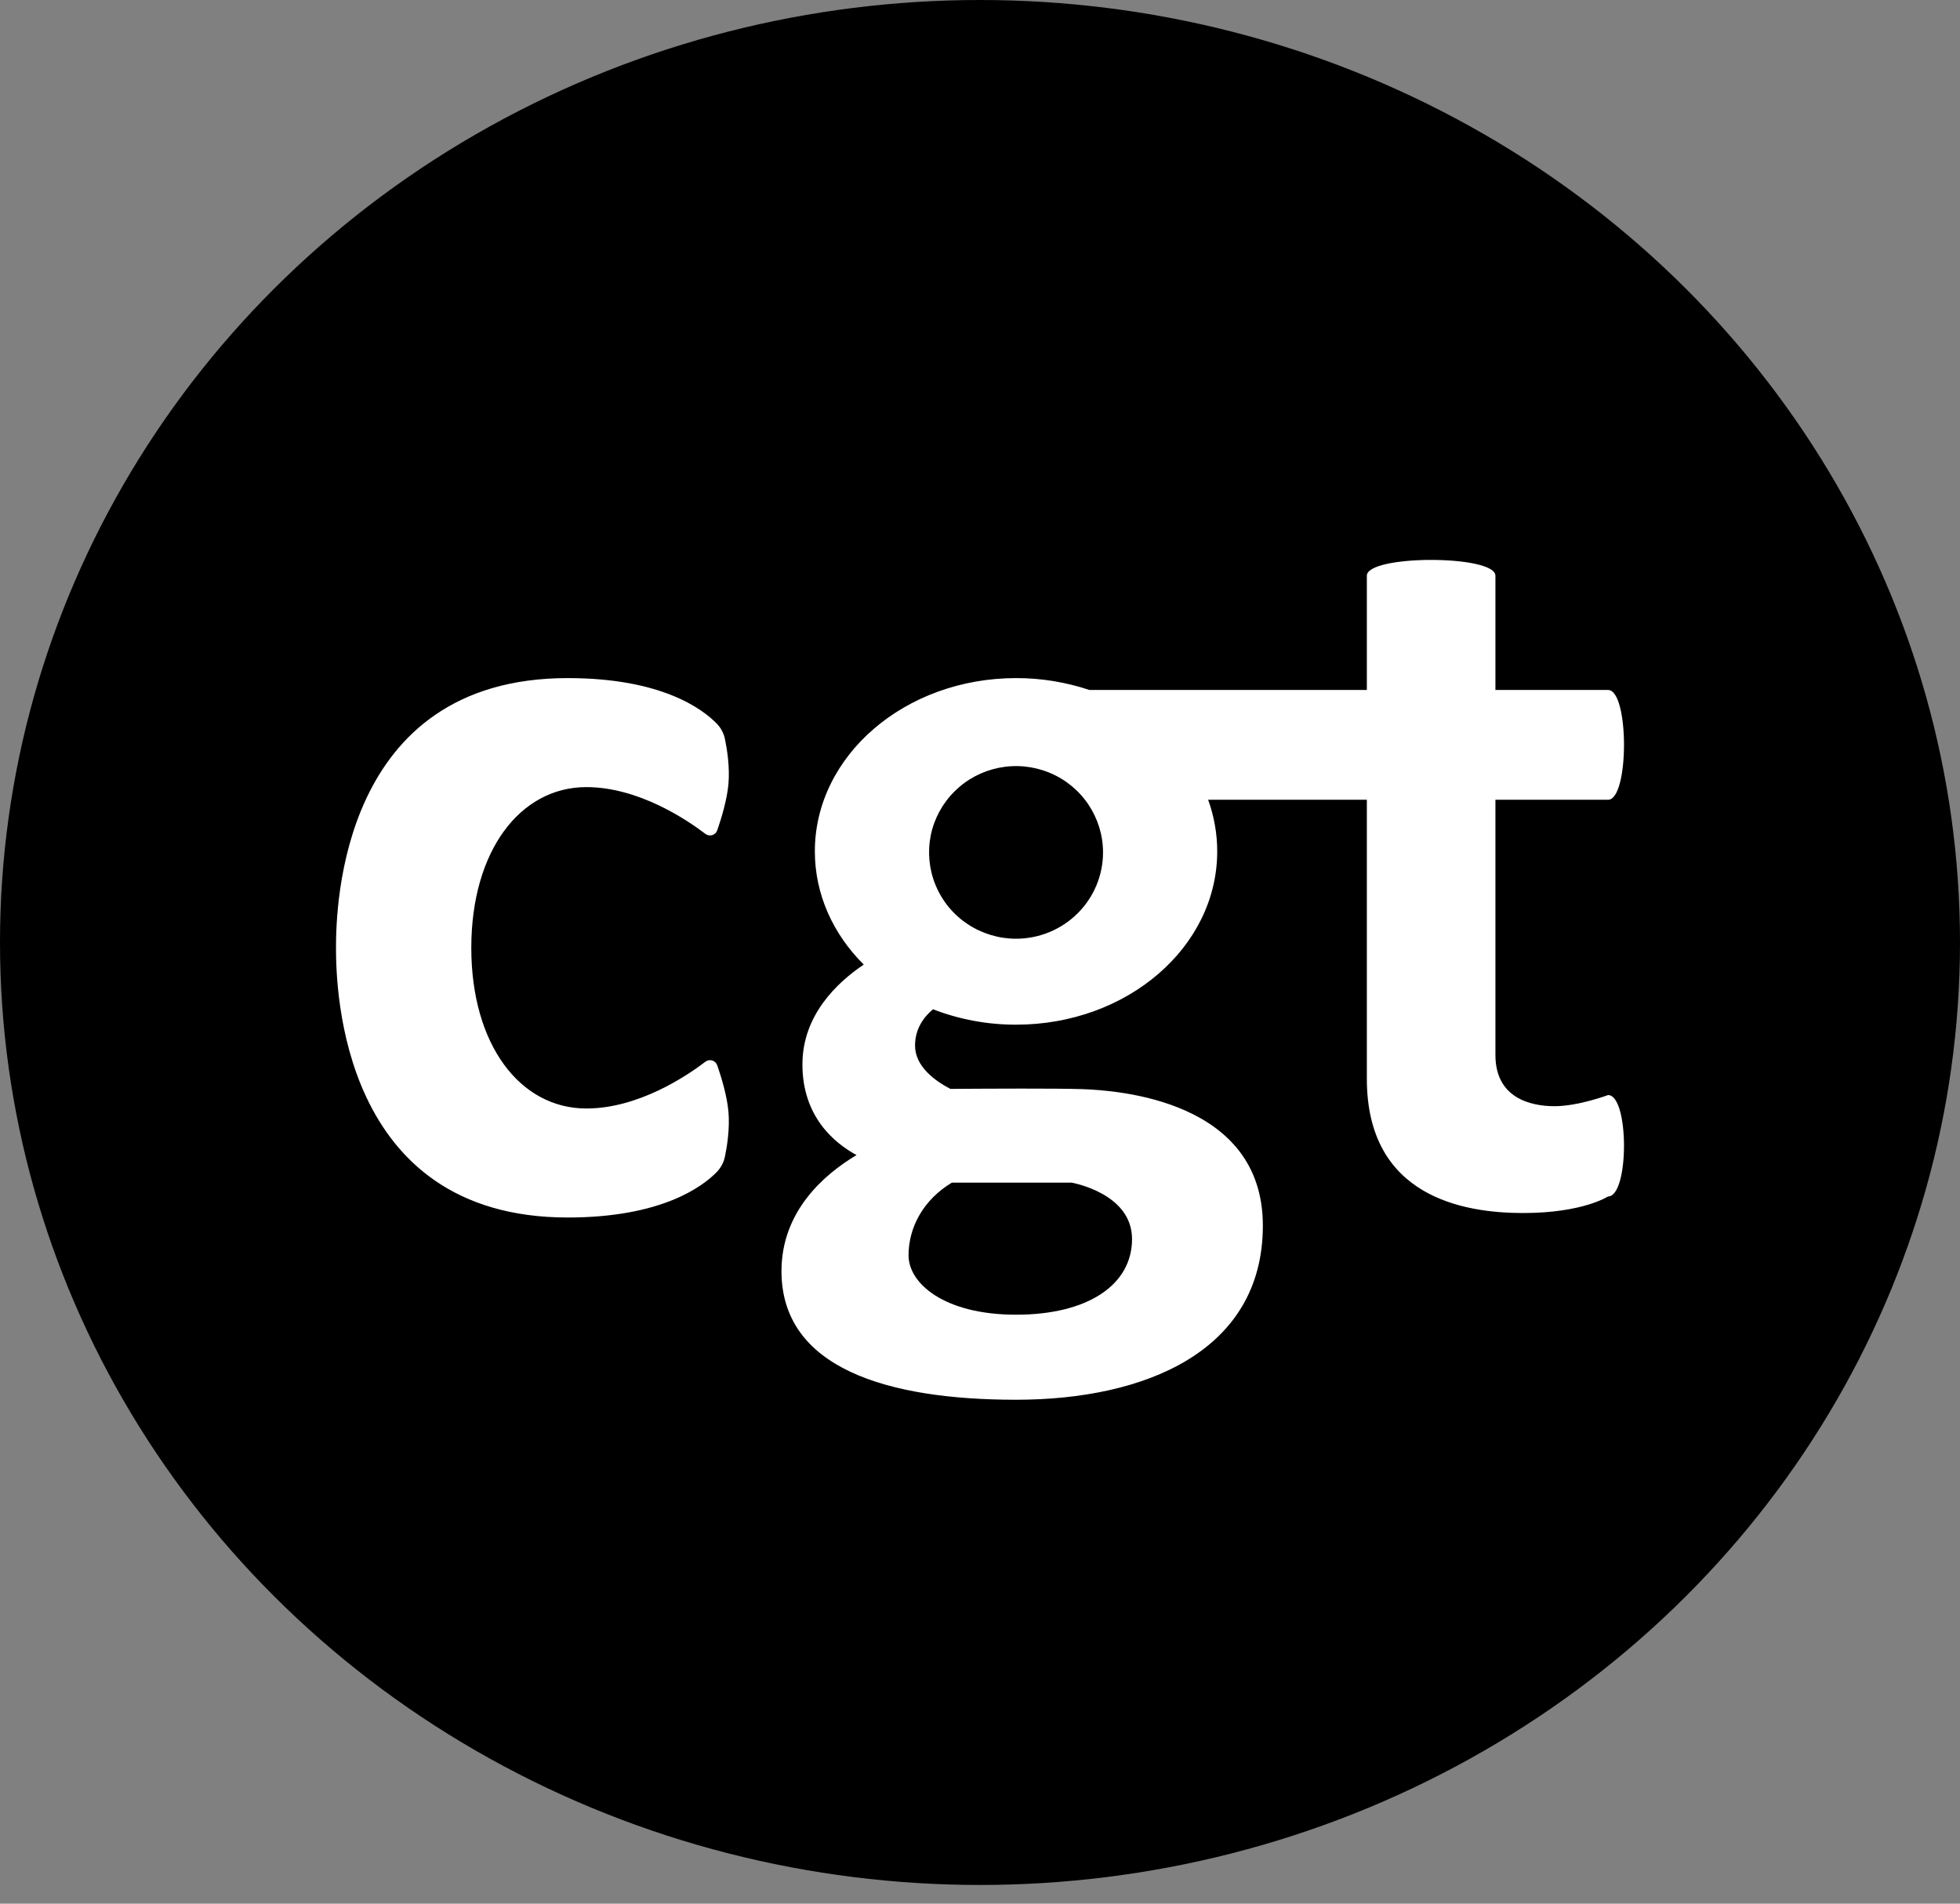
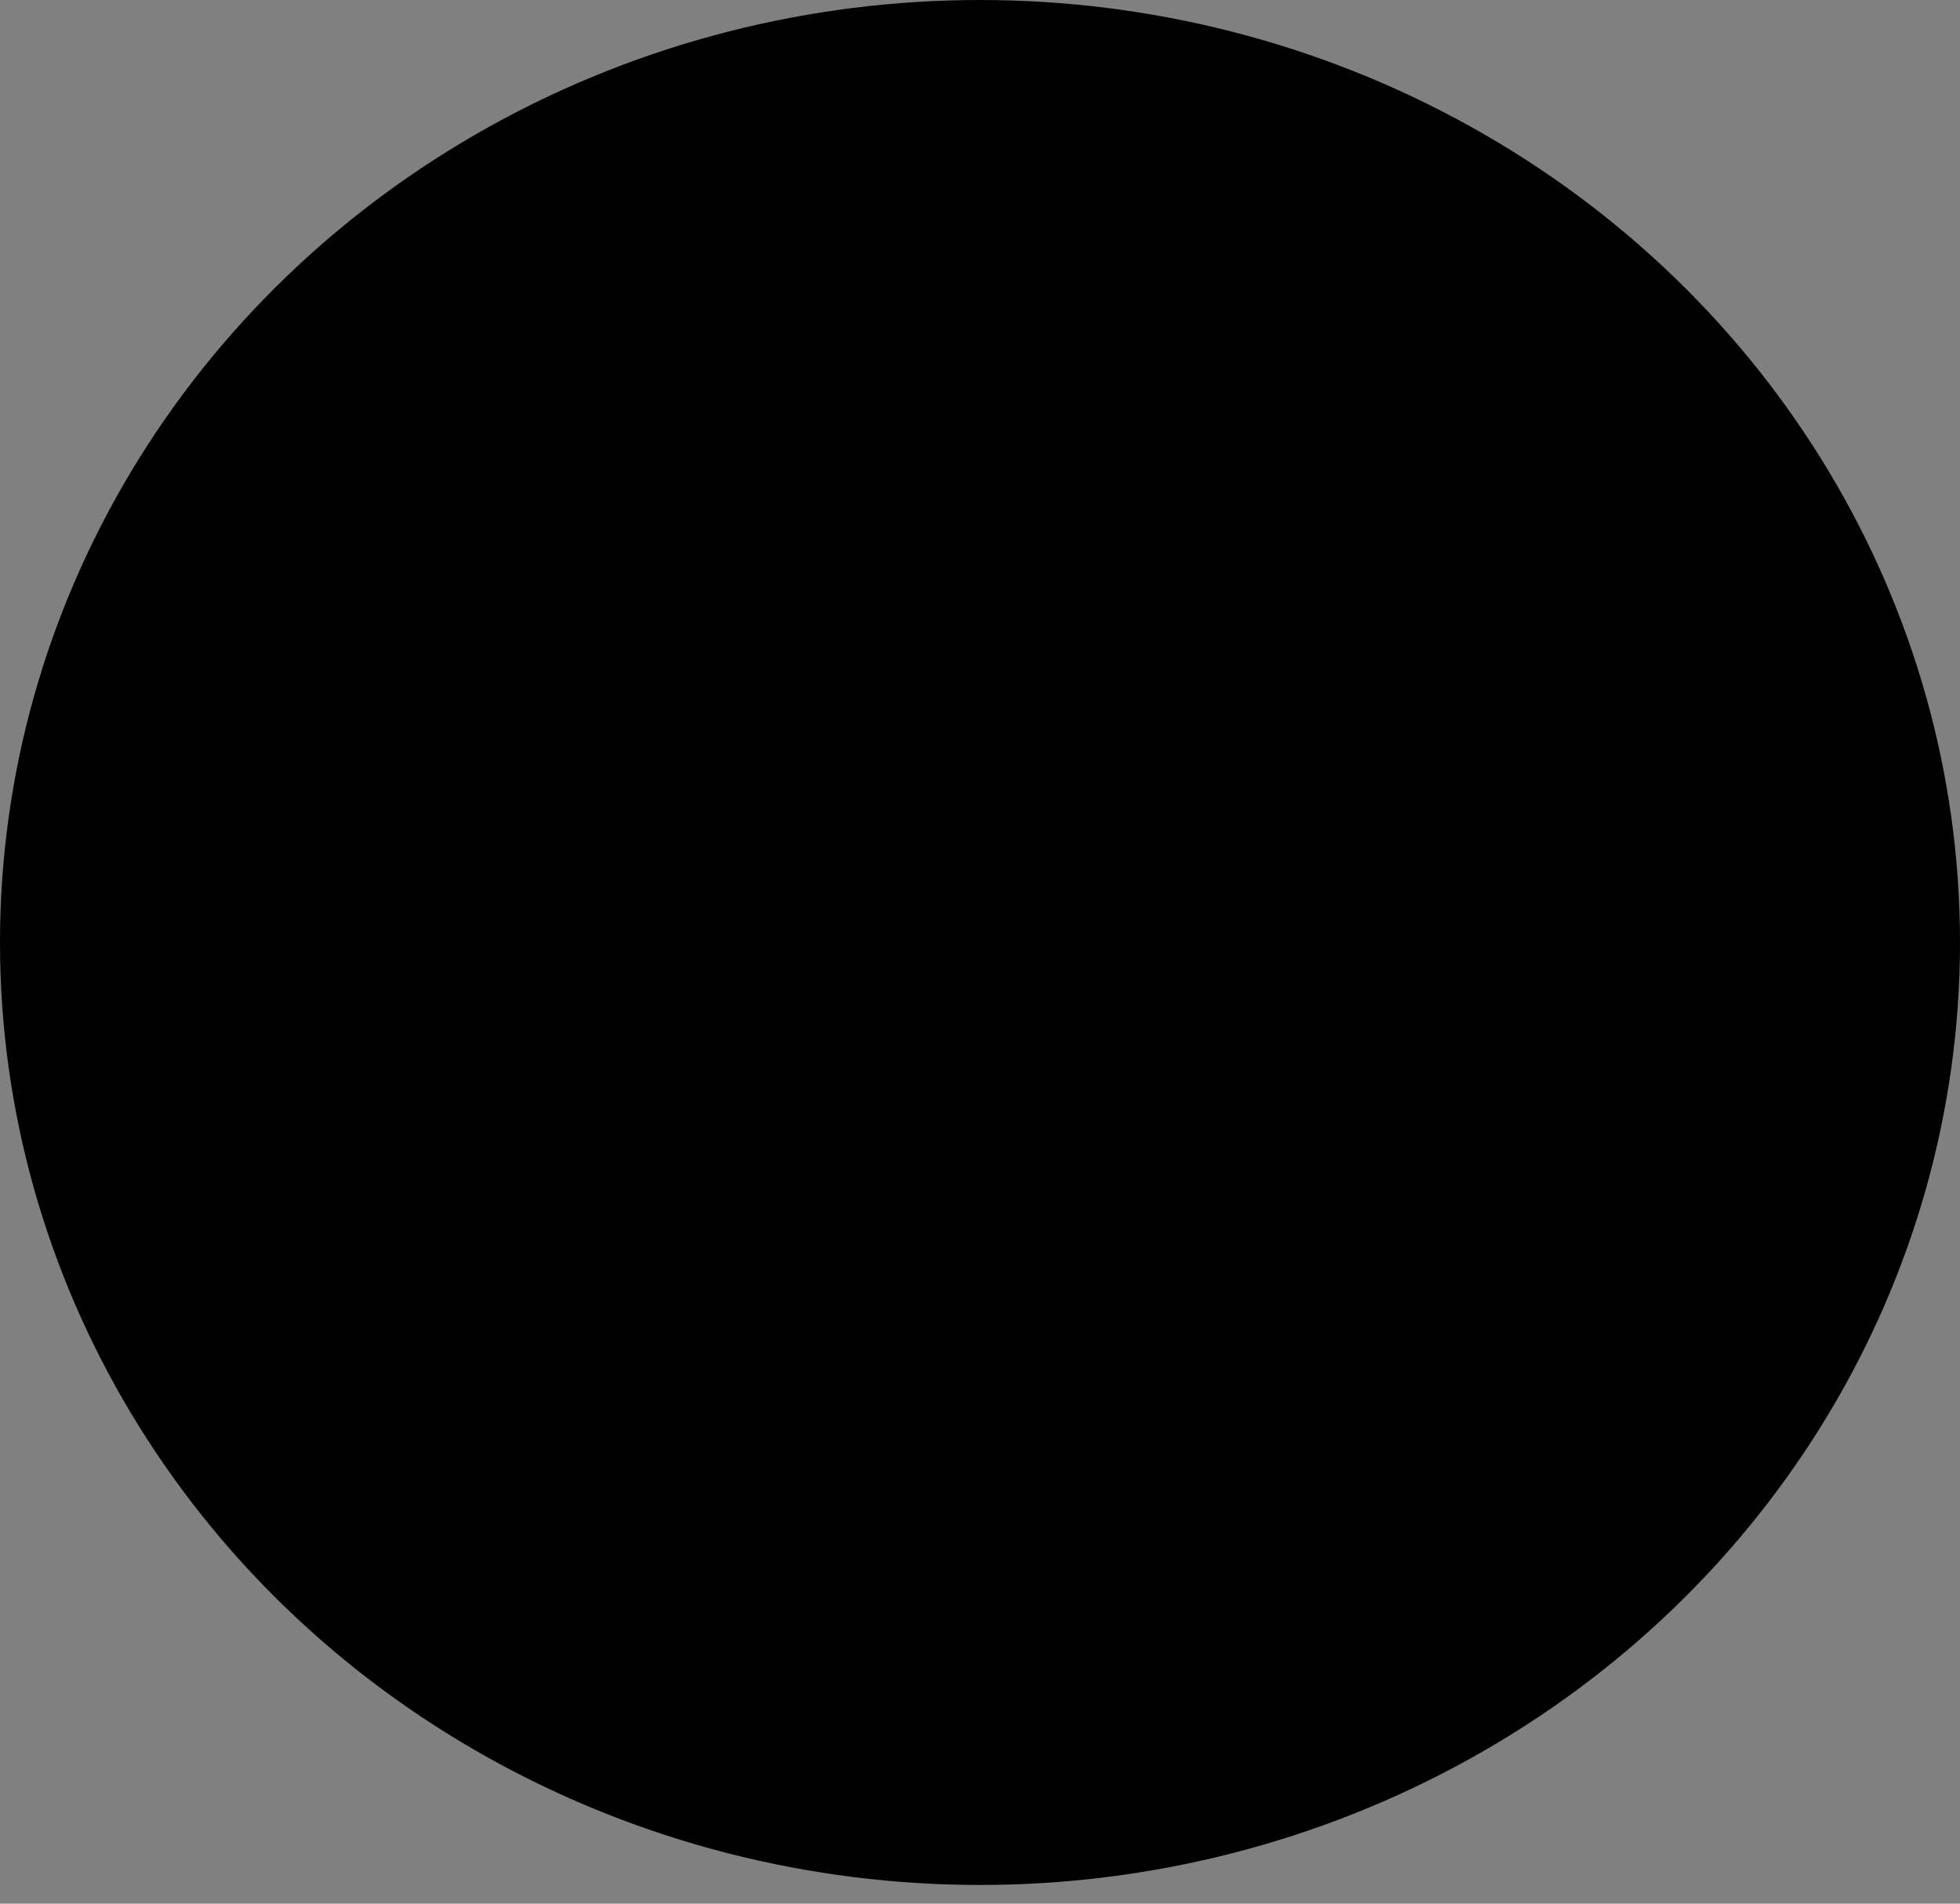
<svg xmlns="http://www.w3.org/2000/svg" width="35" height="34" viewBox="0 0 35 34" fill="none">
  <rect x="0" y="0" width="35" height="34" fill="#808080" stroke="none" />
  <ellipse cx="17.5" cy="16.833" rx="17.5" ry="16.833" fill="black" />
-   <path d="M8.416 16.928C8.416 18.654 9.283 19.798 10.471 19.798C11.4 19.798 12.263 19.217 12.596 18.963C12.613 18.95 12.634 18.941 12.655 18.937C12.677 18.933 12.699 18.935 12.72 18.941C12.741 18.948 12.76 18.96 12.775 18.975C12.791 18.991 12.802 19.009 12.809 19.03C12.879 19.232 12.982 19.567 13.008 19.854C13.034 20.156 12.983 20.477 12.946 20.654C12.925 20.758 12.875 20.853 12.802 20.93C12.547 21.193 11.814 21.745 10.138 21.745C6.08 21.745 6 17.65 6 16.928C6 16.206 6.08 12.111 10.138 12.111C11.814 12.111 12.547 12.663 12.802 12.927C12.875 13.003 12.925 13.098 12.946 13.202C12.983 13.379 13.034 13.7 13.008 14.002C12.982 14.29 12.879 14.624 12.809 14.826C12.802 14.847 12.791 14.866 12.775 14.881C12.76 14.896 12.741 14.908 12.72 14.915C12.699 14.921 12.677 14.923 12.655 14.919C12.634 14.915 12.613 14.906 12.596 14.893C12.263 14.639 11.4 14.058 10.471 14.058C9.284 14.058 8.416 15.202 8.416 16.928ZM28.715 21.369C28.715 21.369 28.266 21.665 27.198 21.665C26.13 21.665 24.408 21.374 24.408 19.267V14.284H21.574C21.681 14.58 21.736 14.892 21.736 15.206C21.736 16.916 20.128 18.301 18.144 18.301C17.637 18.302 17.134 18.209 16.661 18.026C16.502 18.158 16.34 18.368 16.34 18.675C16.34 19.049 16.7 19.307 16.971 19.448C17.654 19.443 18.863 19.437 19.321 19.452C19.954 19.474 22.551 19.647 22.551 21.89C22.551 24.134 20.446 25 18.144 25C15.842 25 13.955 24.435 13.955 22.703C13.955 21.635 14.714 20.977 15.295 20.63C14.898 20.414 14.329 19.943 14.329 19.011C14.329 18.133 14.946 17.549 15.424 17.228C14.88 16.686 14.551 15.979 14.551 15.206C14.551 13.497 16.16 12.111 18.144 12.111C18.589 12.11 19.031 12.182 19.453 12.323H24.408V10.283C24.408 9.906 26.704 9.906 26.704 10.283V12.323H28.715C29.095 12.323 29.095 14.284 28.715 14.284H26.704V18.843C26.704 19.611 27.332 19.757 27.759 19.757C28.186 19.757 28.715 19.558 28.715 19.558C29.095 19.558 29.095 21.369 28.715 21.369ZM16.224 22.421C16.224 22.924 16.865 23.481 18.144 23.481C19.422 23.481 20.215 22.951 20.215 22.129C20.215 21.307 19.134 21.122 19.134 21.122H16.998C16.491 21.427 16.224 21.917 16.224 22.421ZM19.697 15.224C19.697 14.919 19.605 14.621 19.435 14.368C19.264 14.114 19.022 13.916 18.738 13.8C18.454 13.683 18.142 13.653 17.841 13.712C17.539 13.772 17.263 13.918 17.046 14.134C16.828 14.35 16.68 14.624 16.62 14.923C16.561 15.222 16.591 15.532 16.709 15.814C16.826 16.096 17.025 16.337 17.281 16.506C17.536 16.675 17.837 16.766 18.144 16.766C18.555 16.766 18.951 16.603 19.242 16.314C19.533 16.025 19.697 15.633 19.697 15.224Z" fill="white" />
</svg>